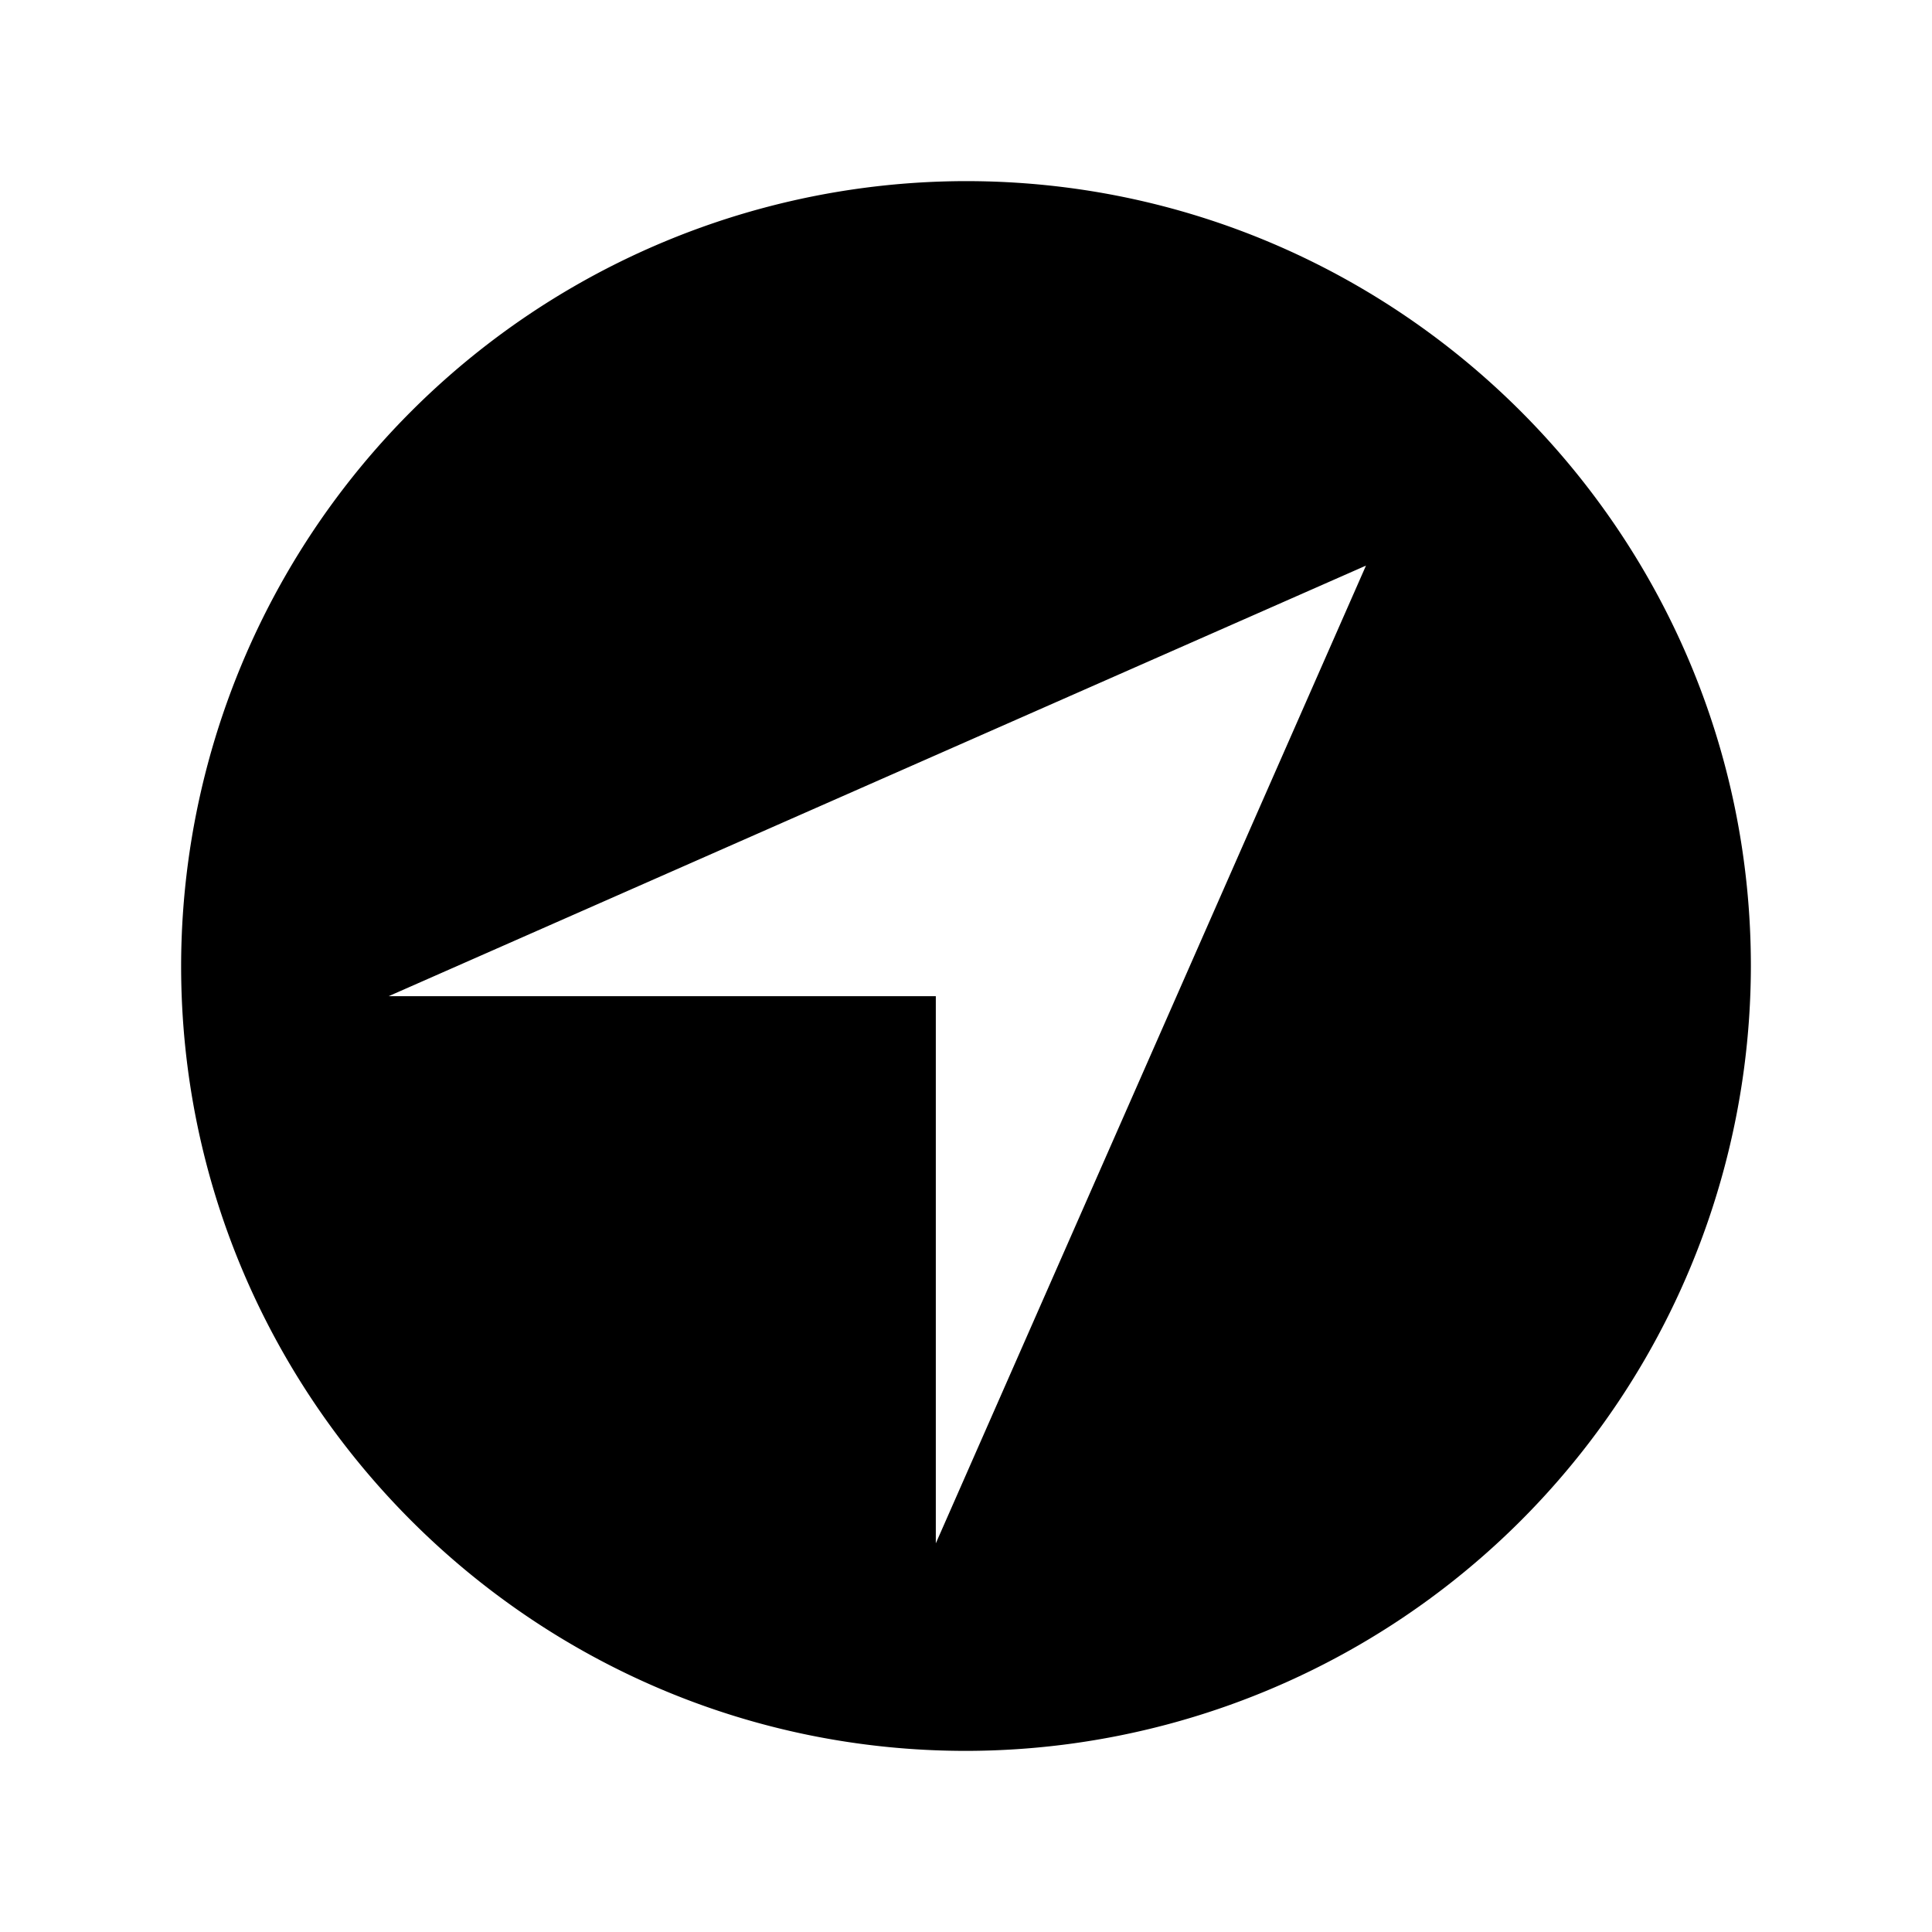
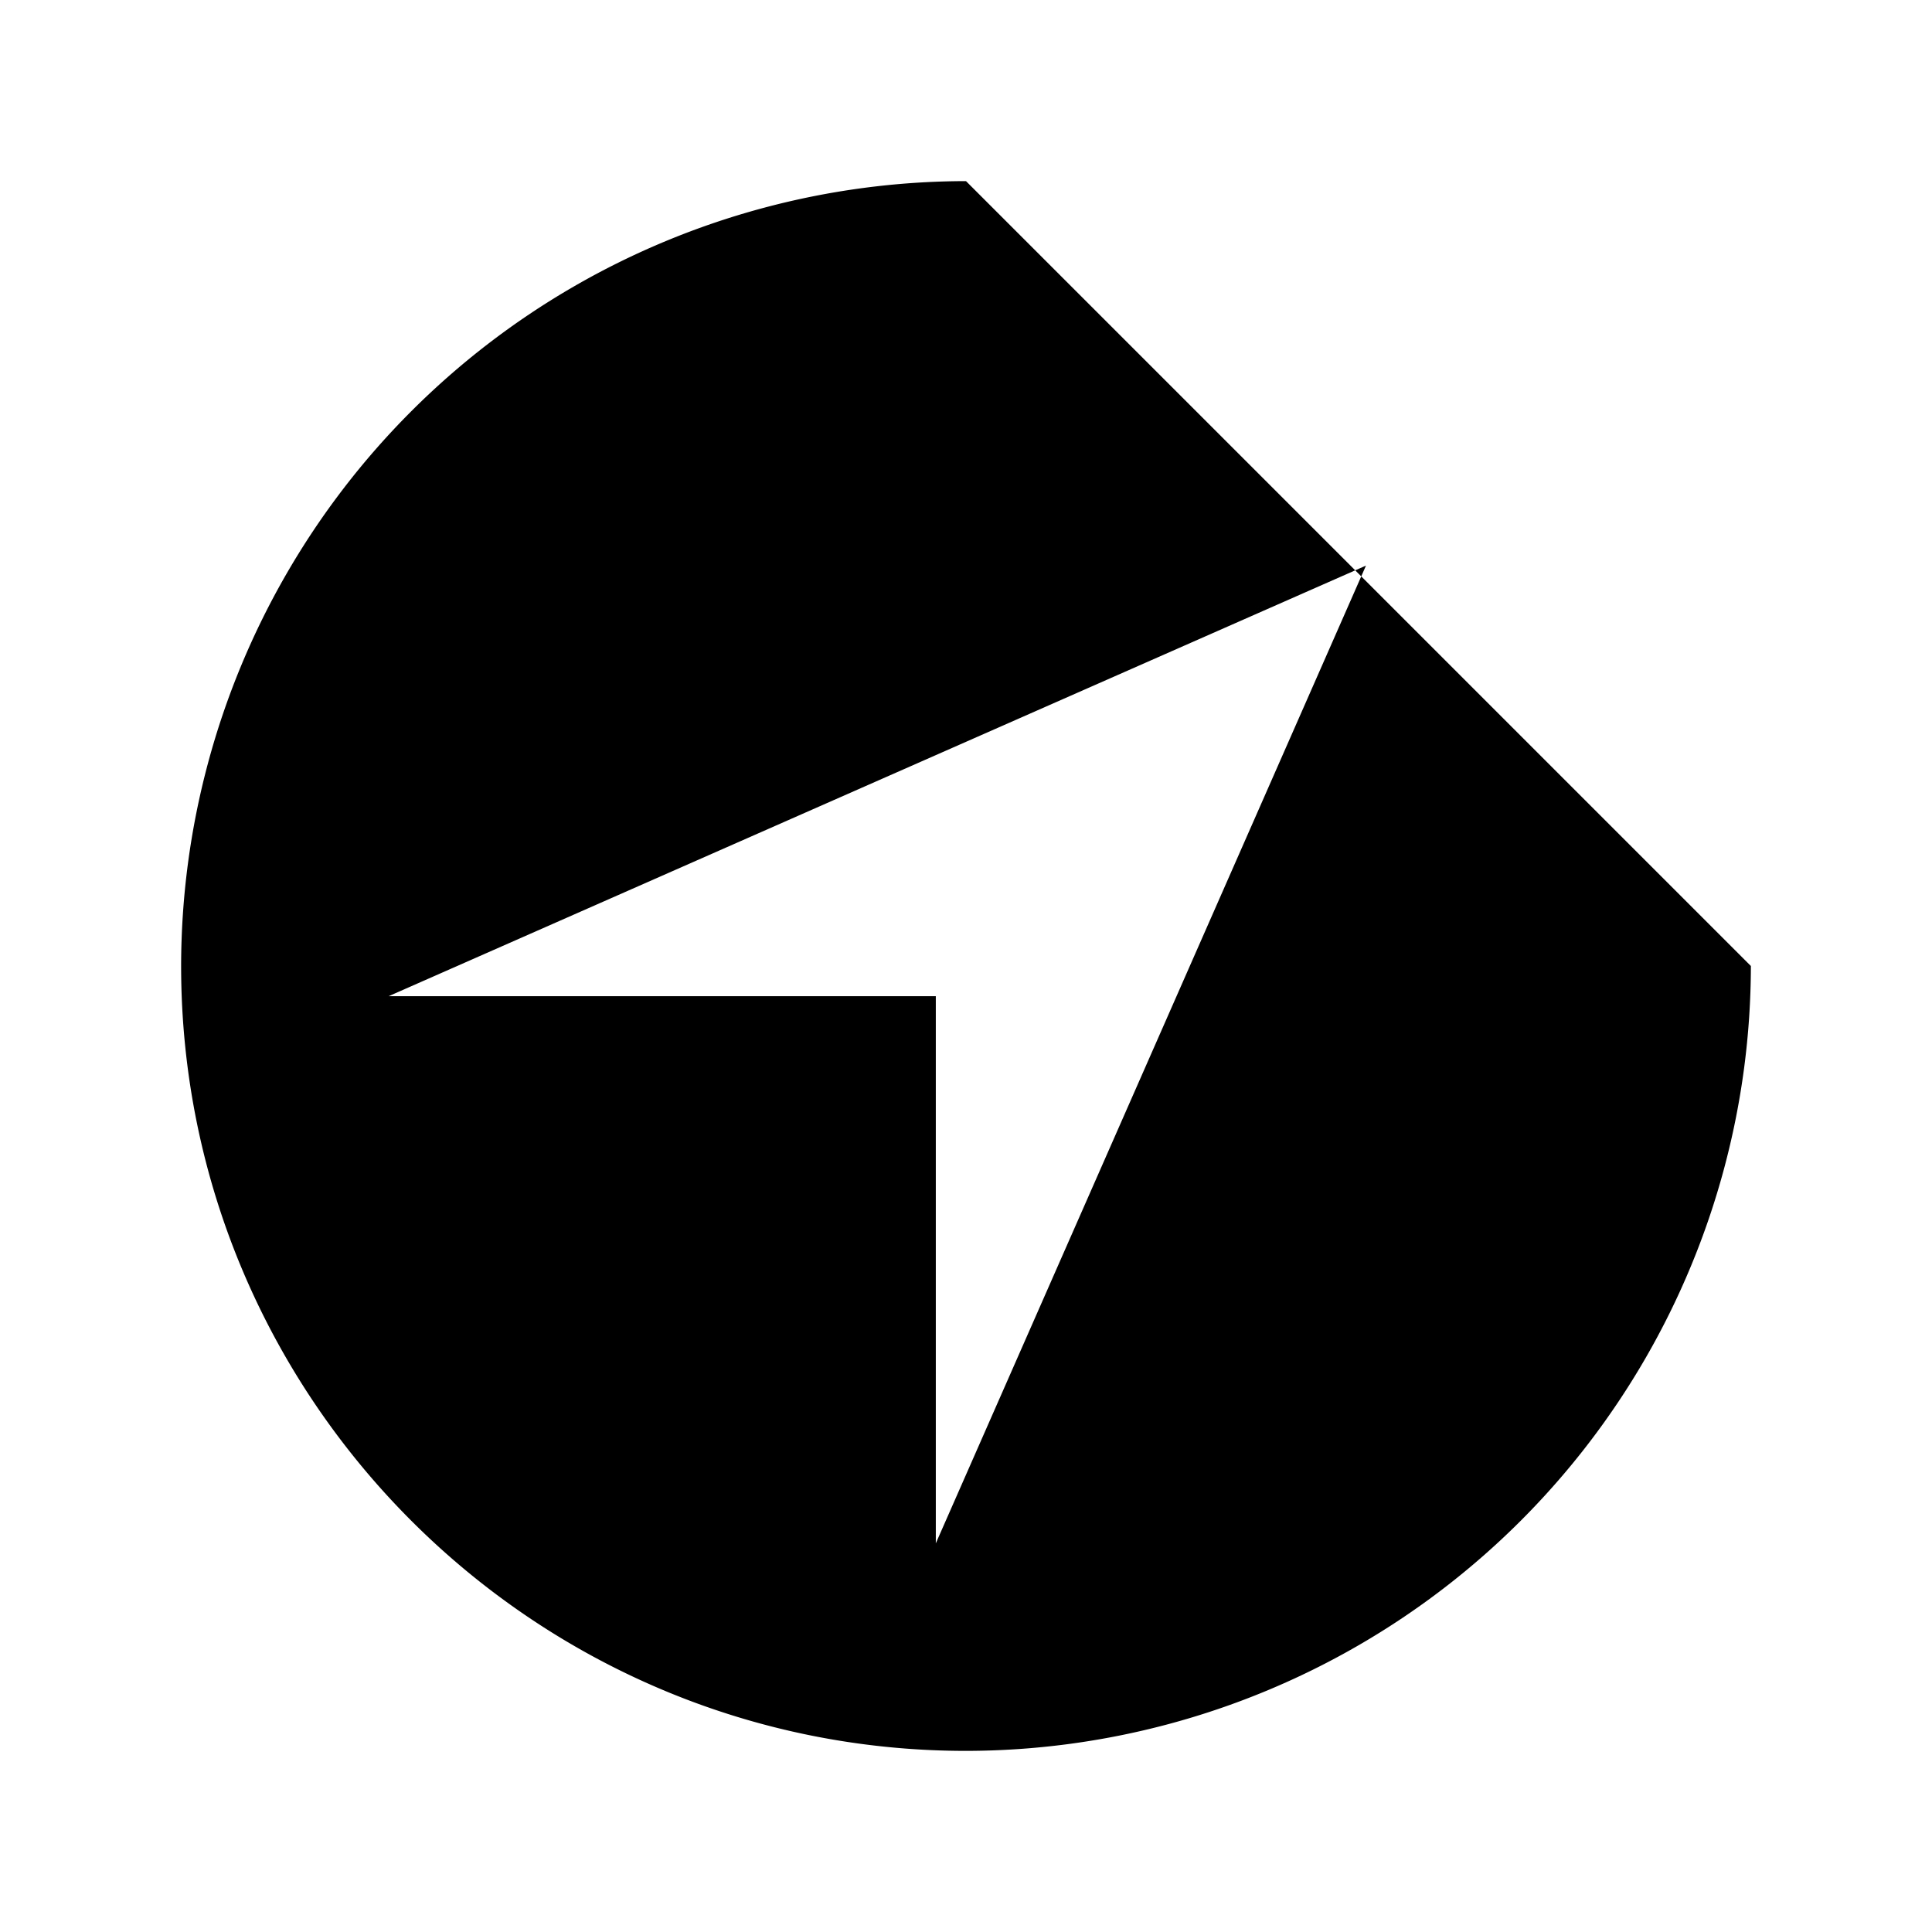
<svg xmlns="http://www.w3.org/2000/svg" viewBox="0 0 512 512" fill="currentColor">
-   <path d="M256,48h0A208.23,208.23,0,0,0,48,256c0,114.68,93.31,208,208,208h0A208.23,208.23,0,0,0,464,256C464,141.31,370.69,48,256,48Zm-8,361V264H104l-1,0,259-114.11Z" />
+   <path d="M256,48h0A208.23,208.23,0,0,0,48,256c0,114.68,93.31,208,208,208h0A208.23,208.23,0,0,0,464,256Zm-8,361V264H104l-1,0,259-114.11Z" />
</svg>